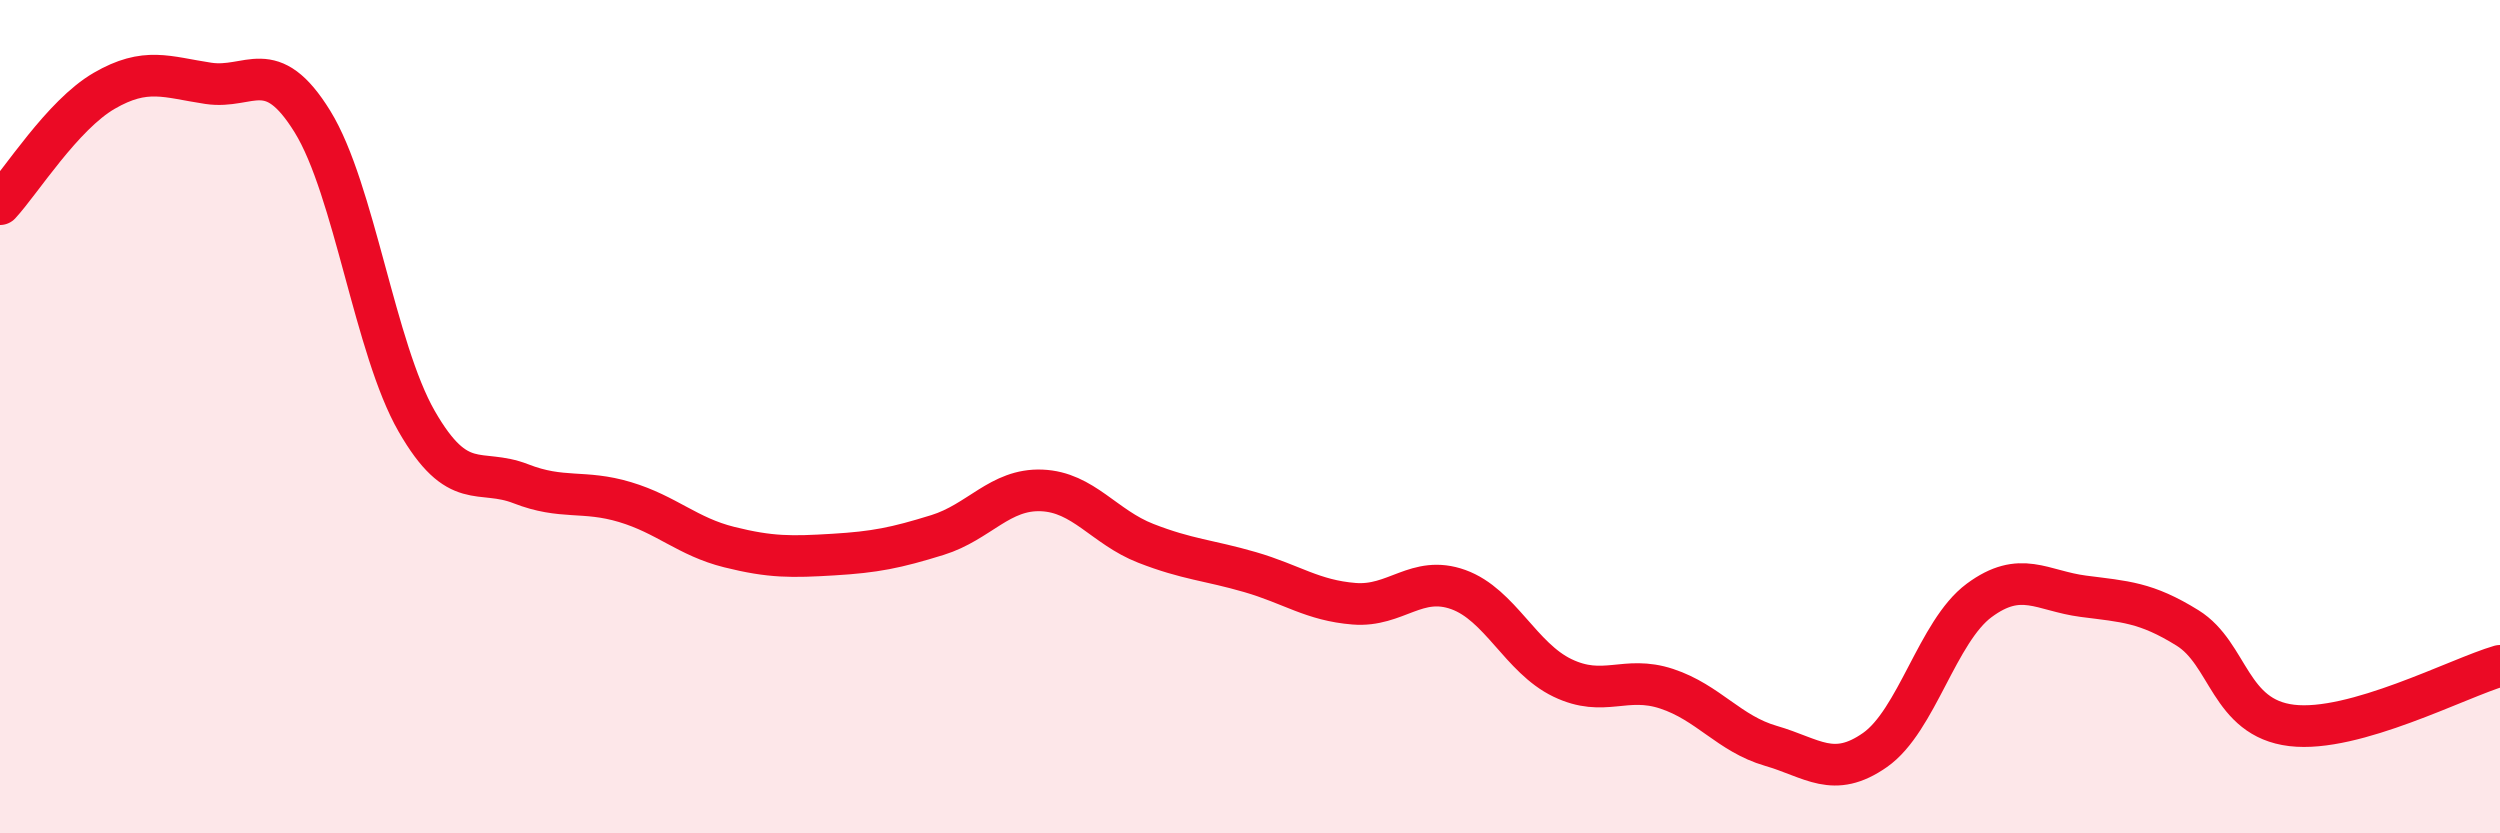
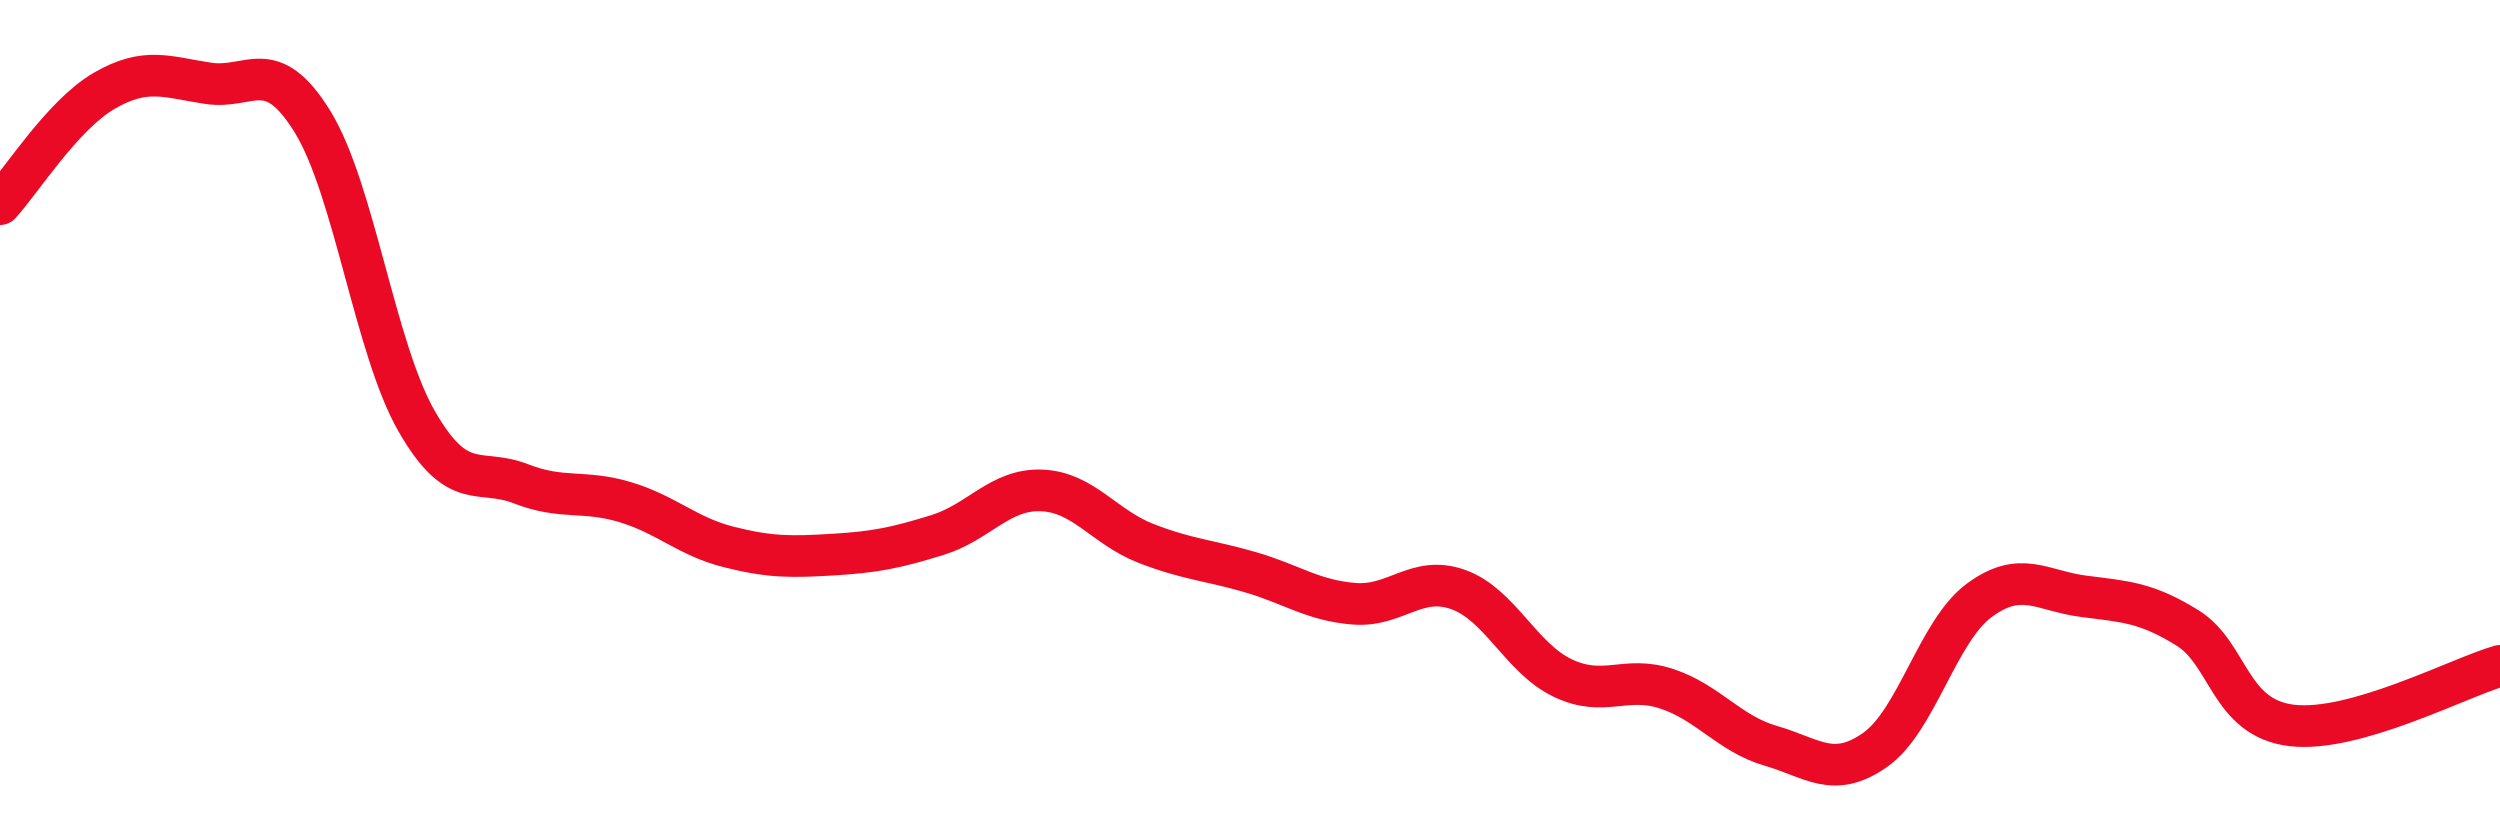
<svg xmlns="http://www.w3.org/2000/svg" width="60" height="20" viewBox="0 0 60 20">
-   <path d="M 0,4.9 C 0.5,4.36 1.5,2.76 2.5,2.18 C 3.5,1.6 4,1.85 5,2 C 6,2.15 6.5,1.3 7.5,2.92 C 8.5,4.54 9,8.37 10,10.11 C 11,11.85 11.5,11.22 12.5,11.61 C 13.5,12 14,11.75 15,12.05 C 16,12.35 16.5,12.88 17.5,13.13 C 18.5,13.38 19,13.37 20,13.31 C 21,13.25 21.5,13.15 22.5,12.84 C 23.5,12.53 24,11.73 25,11.77 C 26,11.81 26.5,12.65 27.5,13.04 C 28.5,13.43 29,13.44 30,13.73 C 31,14.02 31.5,14.41 32.5,14.49 C 33.5,14.57 34,13.79 35,14.15 C 36,14.51 36.5,15.79 37.5,16.27 C 38.5,16.75 39,16.2 40,16.53 C 41,16.86 41.5,17.61 42.5,17.9 C 43.5,18.19 44,18.7 45,18 C 46,17.3 46.5,15.15 47.5,14.41 C 48.5,13.67 49,14.18 50,14.31 C 51,14.44 51.5,14.45 52.5,15.07 C 53.5,15.69 53.5,17.23 55,17.41 C 56.5,17.59 59,16.27 60,15.98L60 20L0 20Z" fill="#EB0A25" opacity="0.1" stroke-linecap="round" stroke-linejoin="round" />
  <path d="M 0,4.9 C 0.5,4.36 1.5,2.76 2.5,2.18 C 3.5,1.6 4,1.85 5,2 C 6,2.15 6.5,1.3 7.5,2.92 C 8.5,4.54 9,8.37 10,10.11 C 11,11.85 11.5,11.22 12.5,11.61 C 13.5,12 14,11.75 15,12.05 C 16,12.35 16.5,12.88 17.5,13.13 C 18.5,13.38 19,13.37 20,13.31 C 21,13.25 21.5,13.15 22.5,12.84 C 23.5,12.53 24,11.73 25,11.77 C 26,11.81 26.5,12.65 27.5,13.04 C 28.5,13.43 29,13.44 30,13.73 C 31,14.02 31.5,14.41 32.5,14.49 C 33.5,14.57 34,13.79 35,14.15 C 36,14.51 36.5,15.79 37.5,16.27 C 38.5,16.75 39,16.2 40,16.53 C 41,16.86 41.5,17.61 42.5,17.9 C 43.5,18.19 44,18.7 45,18 C 46,17.3 46.5,15.15 47.5,14.41 C 48.5,13.67 49,14.18 50,14.31 C 51,14.44 51.5,14.45 52.5,15.07 C 53.5,15.69 53.5,17.23 55,17.41 C 56.5,17.59 59,16.27 60,15.98" stroke="#EB0A25" stroke-width="1" fill="none" stroke-linecap="round" stroke-linejoin="round" />
</svg>